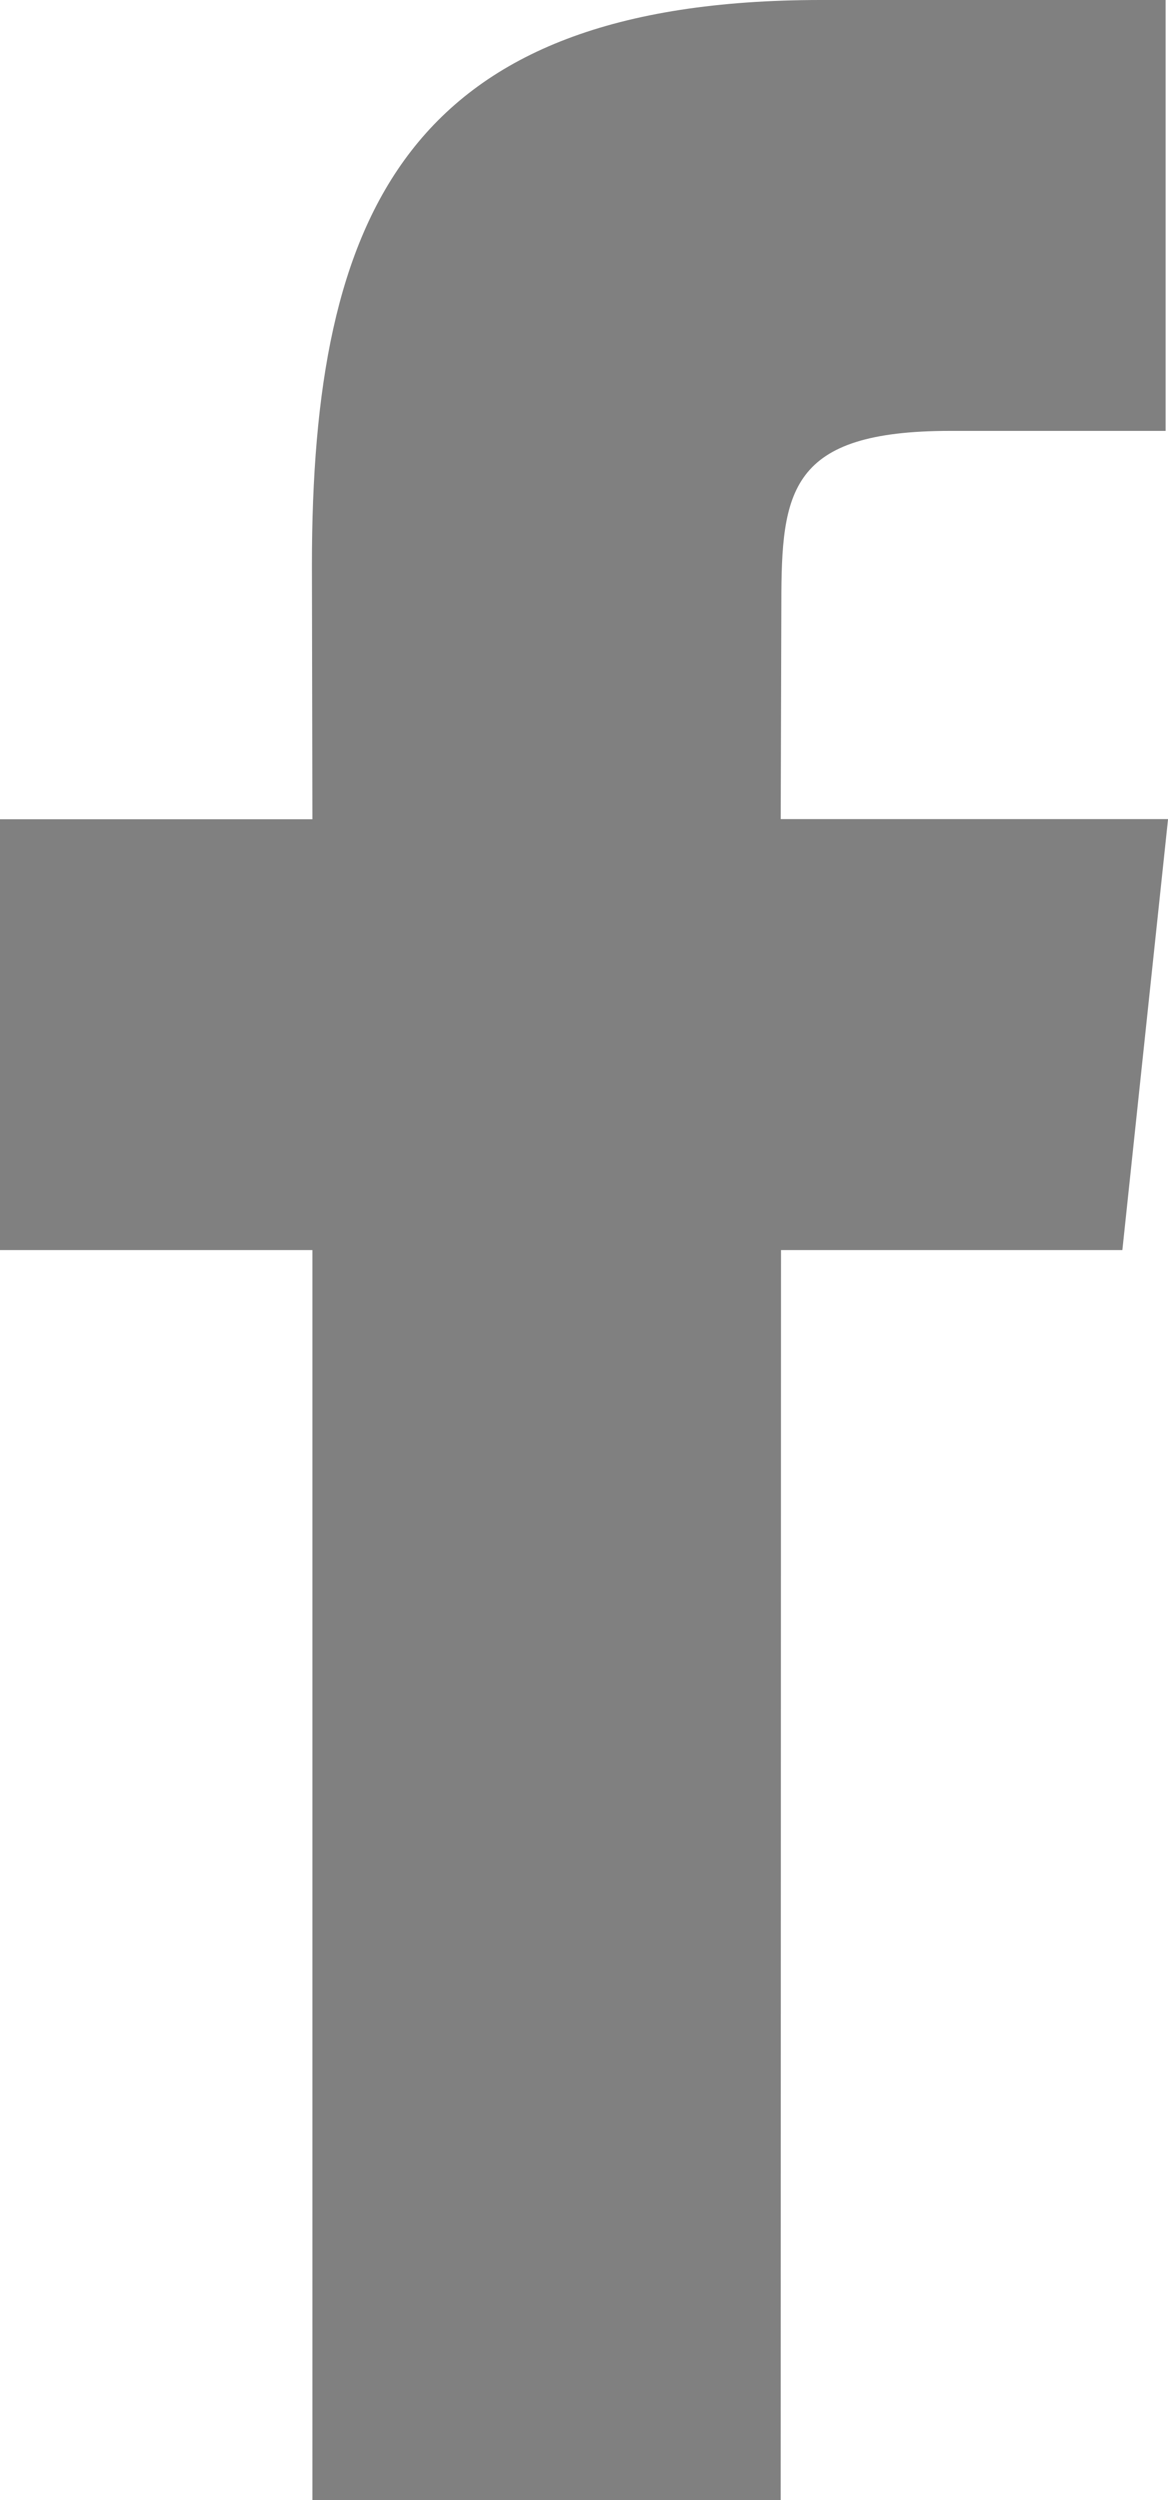
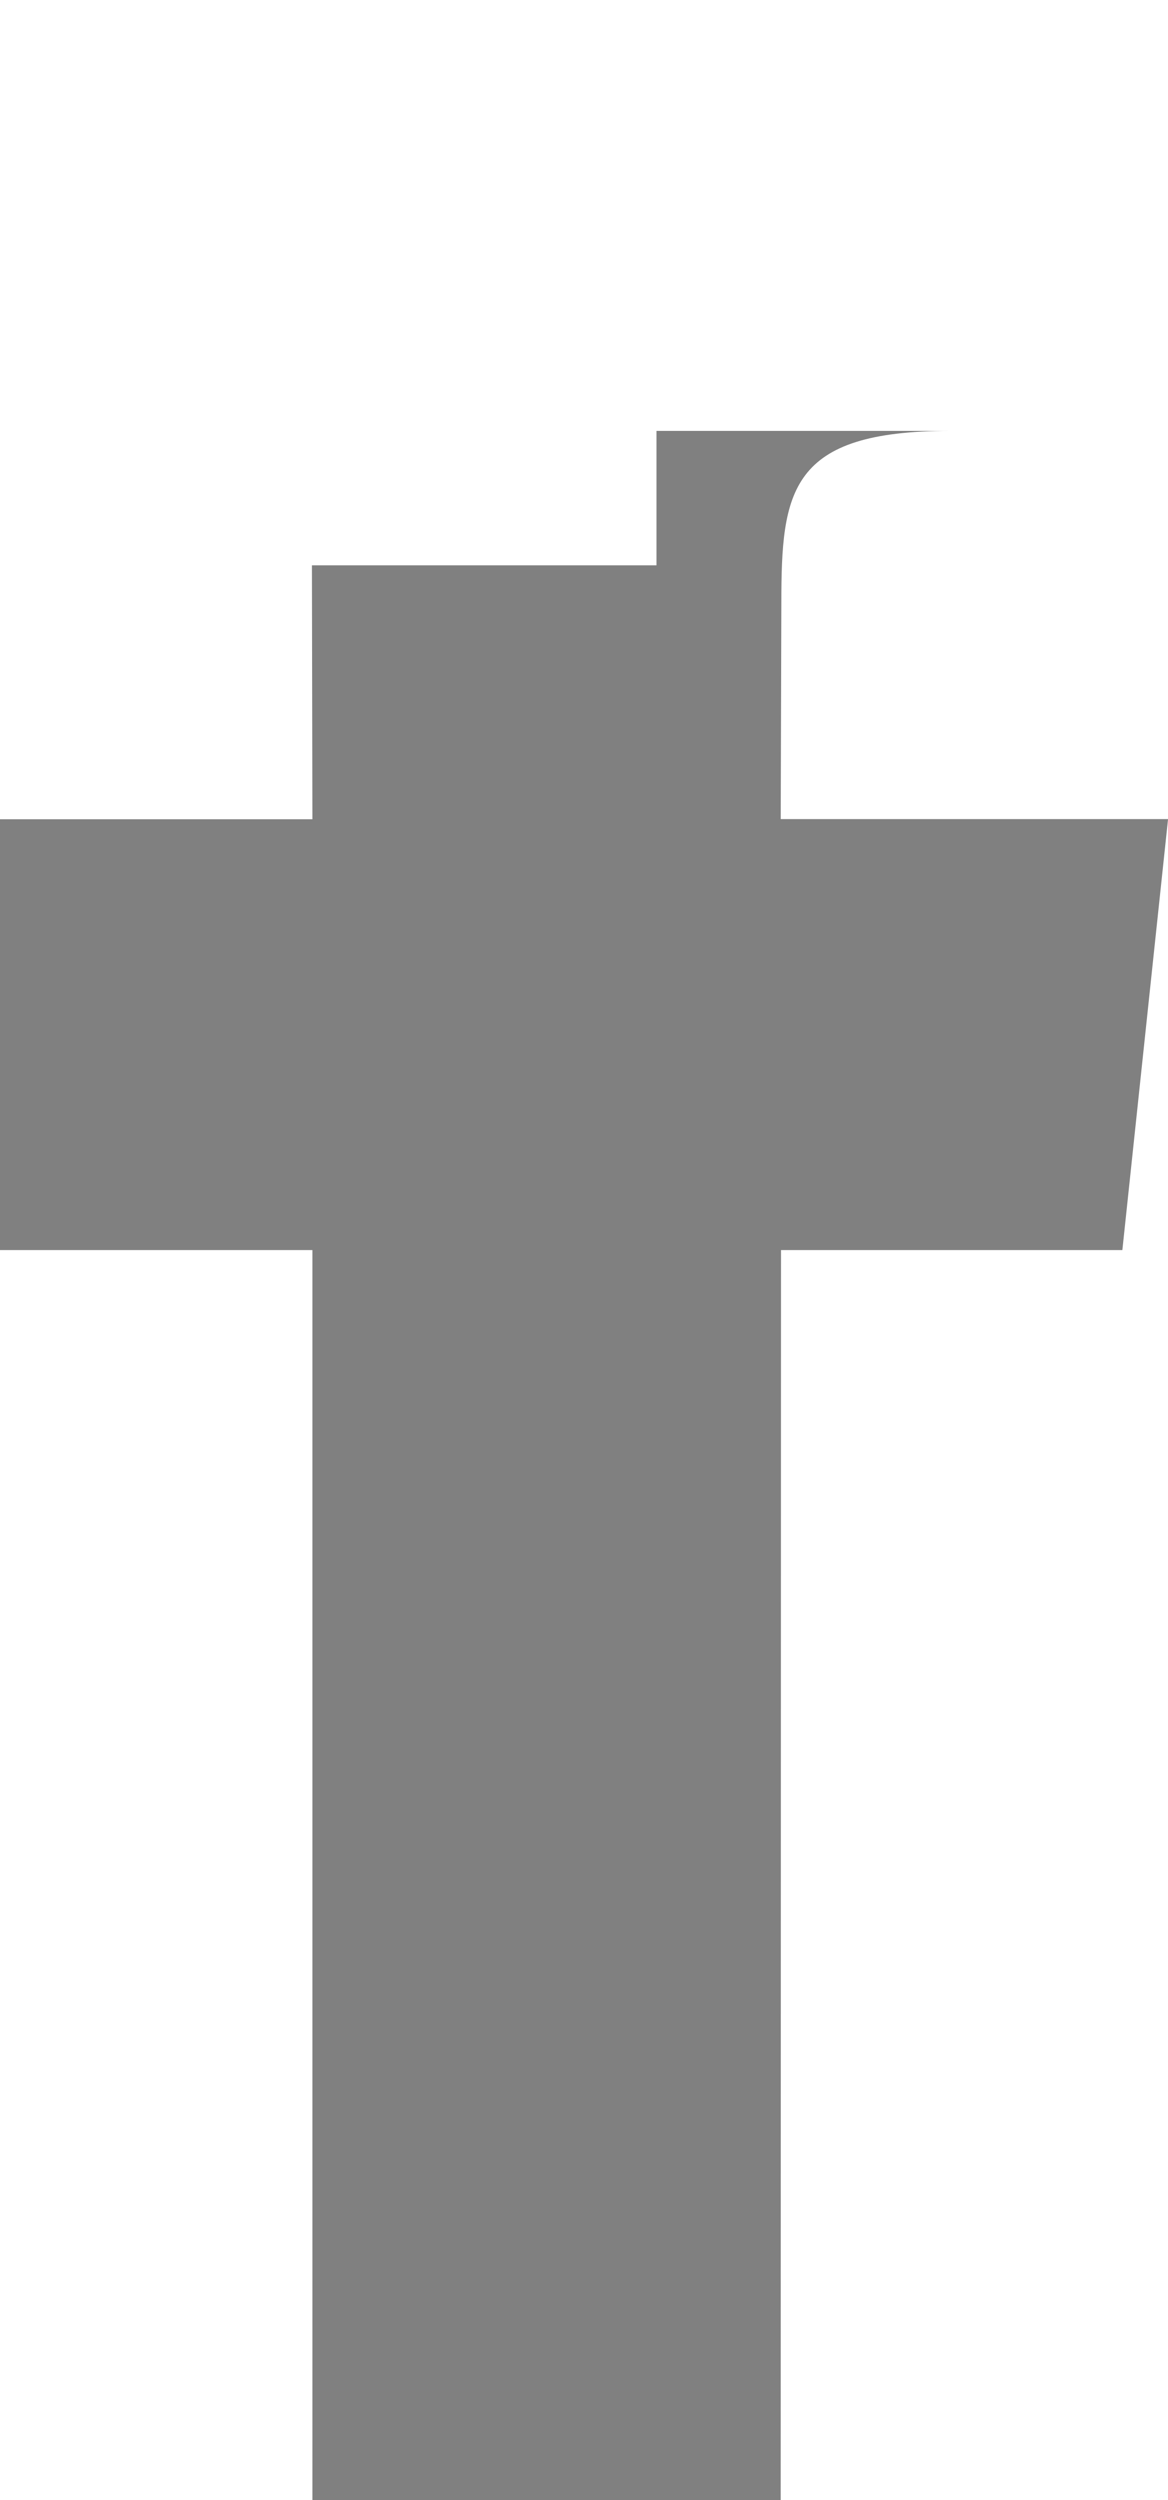
<svg xmlns="http://www.w3.org/2000/svg" viewBox="0 0 239.28 512">
  <defs>
    <style>.cls-1{fill:gray;}</style>
  </defs>
  <title>fb-icon</title>
  <g id="Layer_2" data-name="Layer 2">
    <g id="Layer_1-2" data-name="Layer 1">
-       <path class="cls-1" d="M159.93,512H64V256H0V167.77l64,0-.1-52C63.9,43.79,83.41,0,168.2,0h70.59V88.24H194.67c-33,0-34.6,12.33-34.6,35.34l-.13,44.16h79.35L229.93,256,160,256Z" />
+       <path class="cls-1" d="M159.93,512H64V256H0V167.77l64,0-.1-52h70.59V88.24H194.67c-33,0-34.6,12.33-34.6,35.34l-.13,44.16h79.35L229.93,256,160,256Z" />
    </g>
  </g>
</svg>